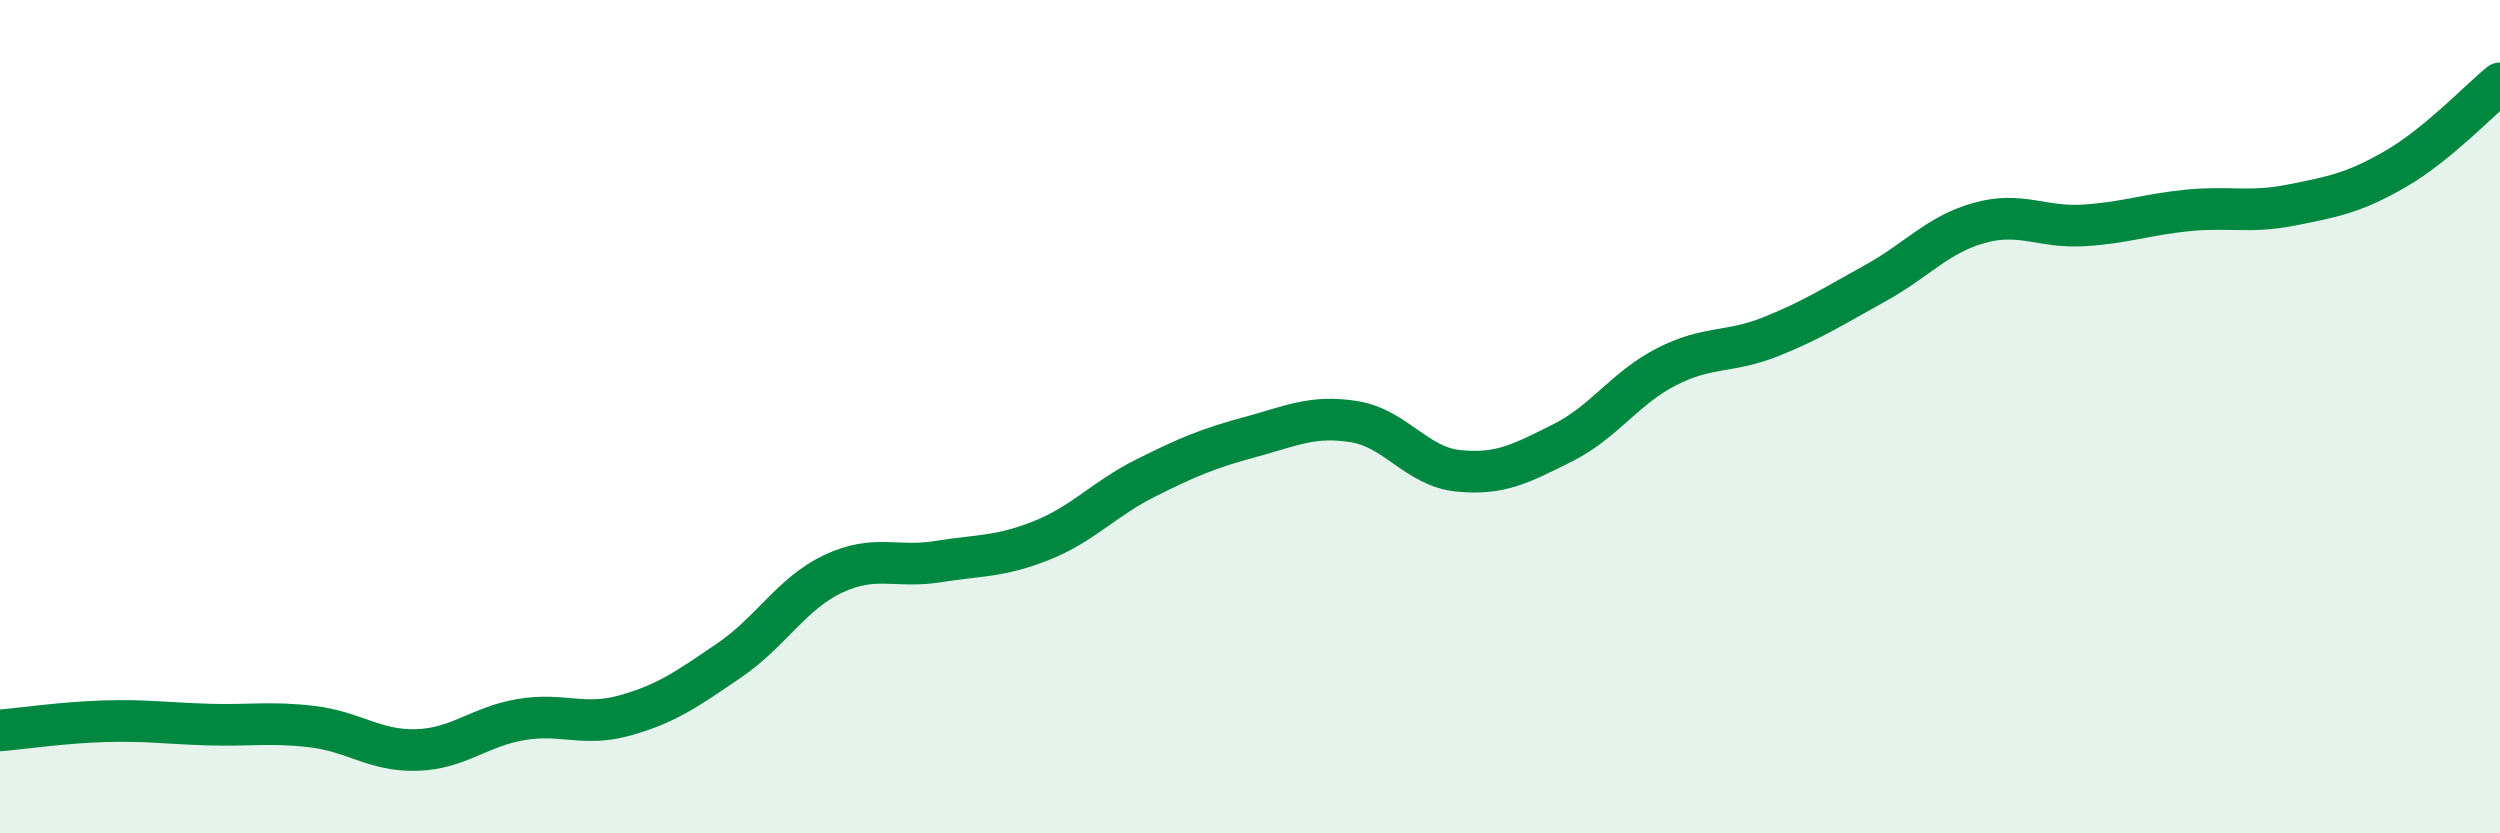
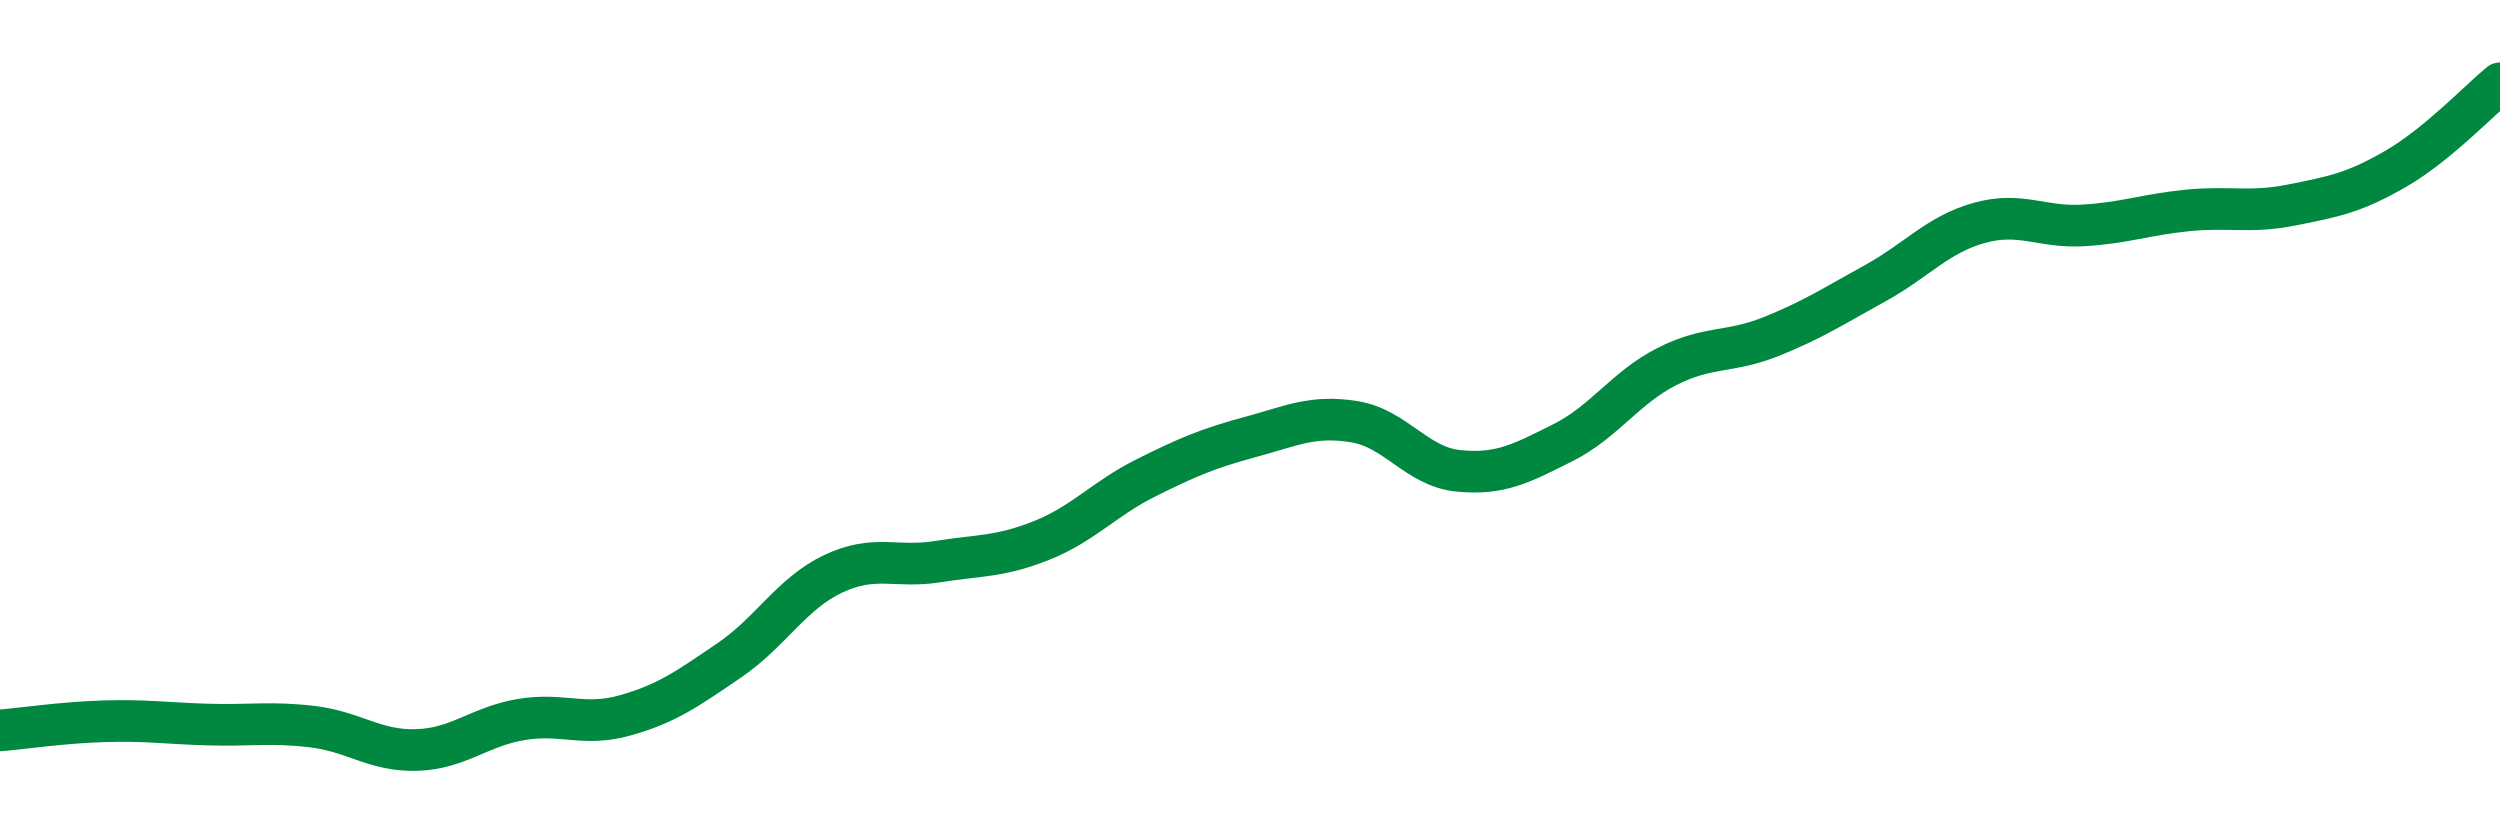
<svg xmlns="http://www.w3.org/2000/svg" width="60" height="20" viewBox="0 0 60 20">
-   <path d="M 0,17.53 C 0.5,17.49 1.5,17.34 2.5,17.31 C 3.5,17.28 4,17.36 5,17.39 C 6,17.42 6.5,17.32 7.5,17.44 C 8.5,17.56 9,18.03 10,18 C 11,17.97 11.5,17.44 12.5,17.27 C 13.5,17.1 14,17.45 15,17.17 C 16,16.89 16.5,16.53 17.5,15.85 C 18.5,15.17 19,14.24 20,13.77 C 21,13.3 21.5,13.64 22.5,13.48 C 23.5,13.32 24,13.37 25,12.97 C 26,12.57 26.5,11.97 27.5,11.47 C 28.5,10.97 29,10.76 30,10.49 C 31,10.22 31.5,9.96 32.5,10.12 C 33.5,10.28 34,11.2 35,11.3 C 36,11.4 36.5,11.13 37.5,10.63 C 38.5,10.13 39,9.31 40,8.8 C 41,8.29 41.5,8.48 42.5,8.08 C 43.5,7.68 44,7.35 45,6.8 C 46,6.25 46.5,5.63 47.5,5.35 C 48.5,5.07 49,5.47 50,5.41 C 51,5.35 51.5,5.15 52.5,5.05 C 53.5,4.95 54,5.12 55,4.92 C 56,4.72 56.5,4.63 57.5,4.05 C 58.5,3.47 59.5,2.41 60,2L60 20L0 20Z" fill="#008740" opacity="0.1" stroke-linecap="round" stroke-linejoin="round" />
  <path d="M 0,17.53 C 0.5,17.49 1.5,17.34 2.5,17.31 C 3.5,17.28 4,17.36 5,17.39 C 6,17.42 6.5,17.32 7.5,17.44 C 8.5,17.56 9,18.03 10,18 C 11,17.97 11.5,17.44 12.5,17.27 C 13.5,17.1 14,17.45 15,17.17 C 16,16.89 16.5,16.53 17.5,15.85 C 18.5,15.17 19,14.24 20,13.77 C 21,13.3 21.5,13.64 22.5,13.48 C 23.5,13.32 24,13.37 25,12.97 C 26,12.57 26.5,11.97 27.5,11.47 C 28.5,10.97 29,10.76 30,10.49 C 31,10.22 31.5,9.96 32.5,10.12 C 33.5,10.28 34,11.2 35,11.3 C 36,11.4 36.5,11.13 37.5,10.63 C 38.5,10.13 39,9.31 40,8.8 C 41,8.29 41.5,8.48 42.5,8.08 C 43.5,7.68 44,7.35 45,6.8 C 46,6.25 46.5,5.63 47.5,5.35 C 48.5,5.07 49,5.47 50,5.41 C 51,5.35 51.5,5.15 52.5,5.05 C 53.5,4.95 54,5.12 55,4.92 C 56,4.72 56.5,4.63 57.5,4.05 C 58.5,3.47 59.5,2.41 60,2" stroke="#008740" stroke-width="1" fill="none" stroke-linecap="round" stroke-linejoin="round" />
</svg>